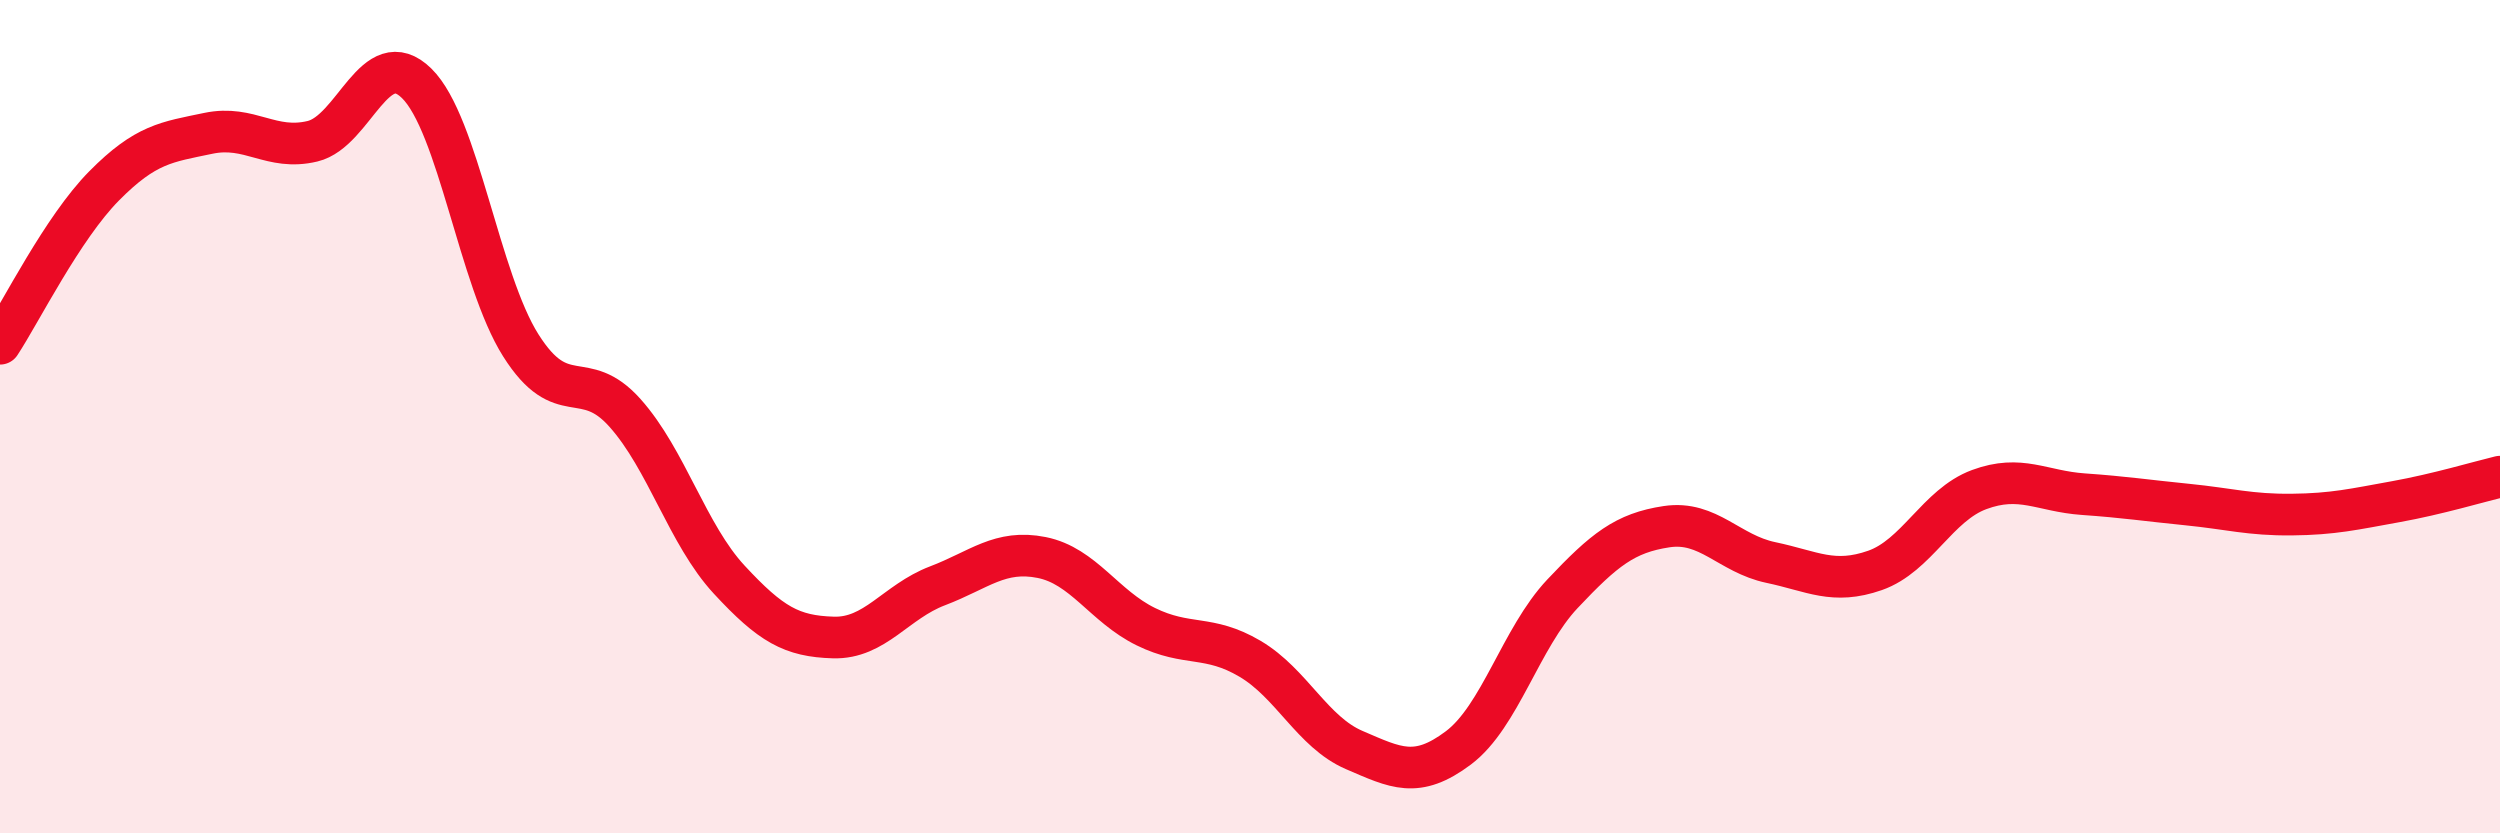
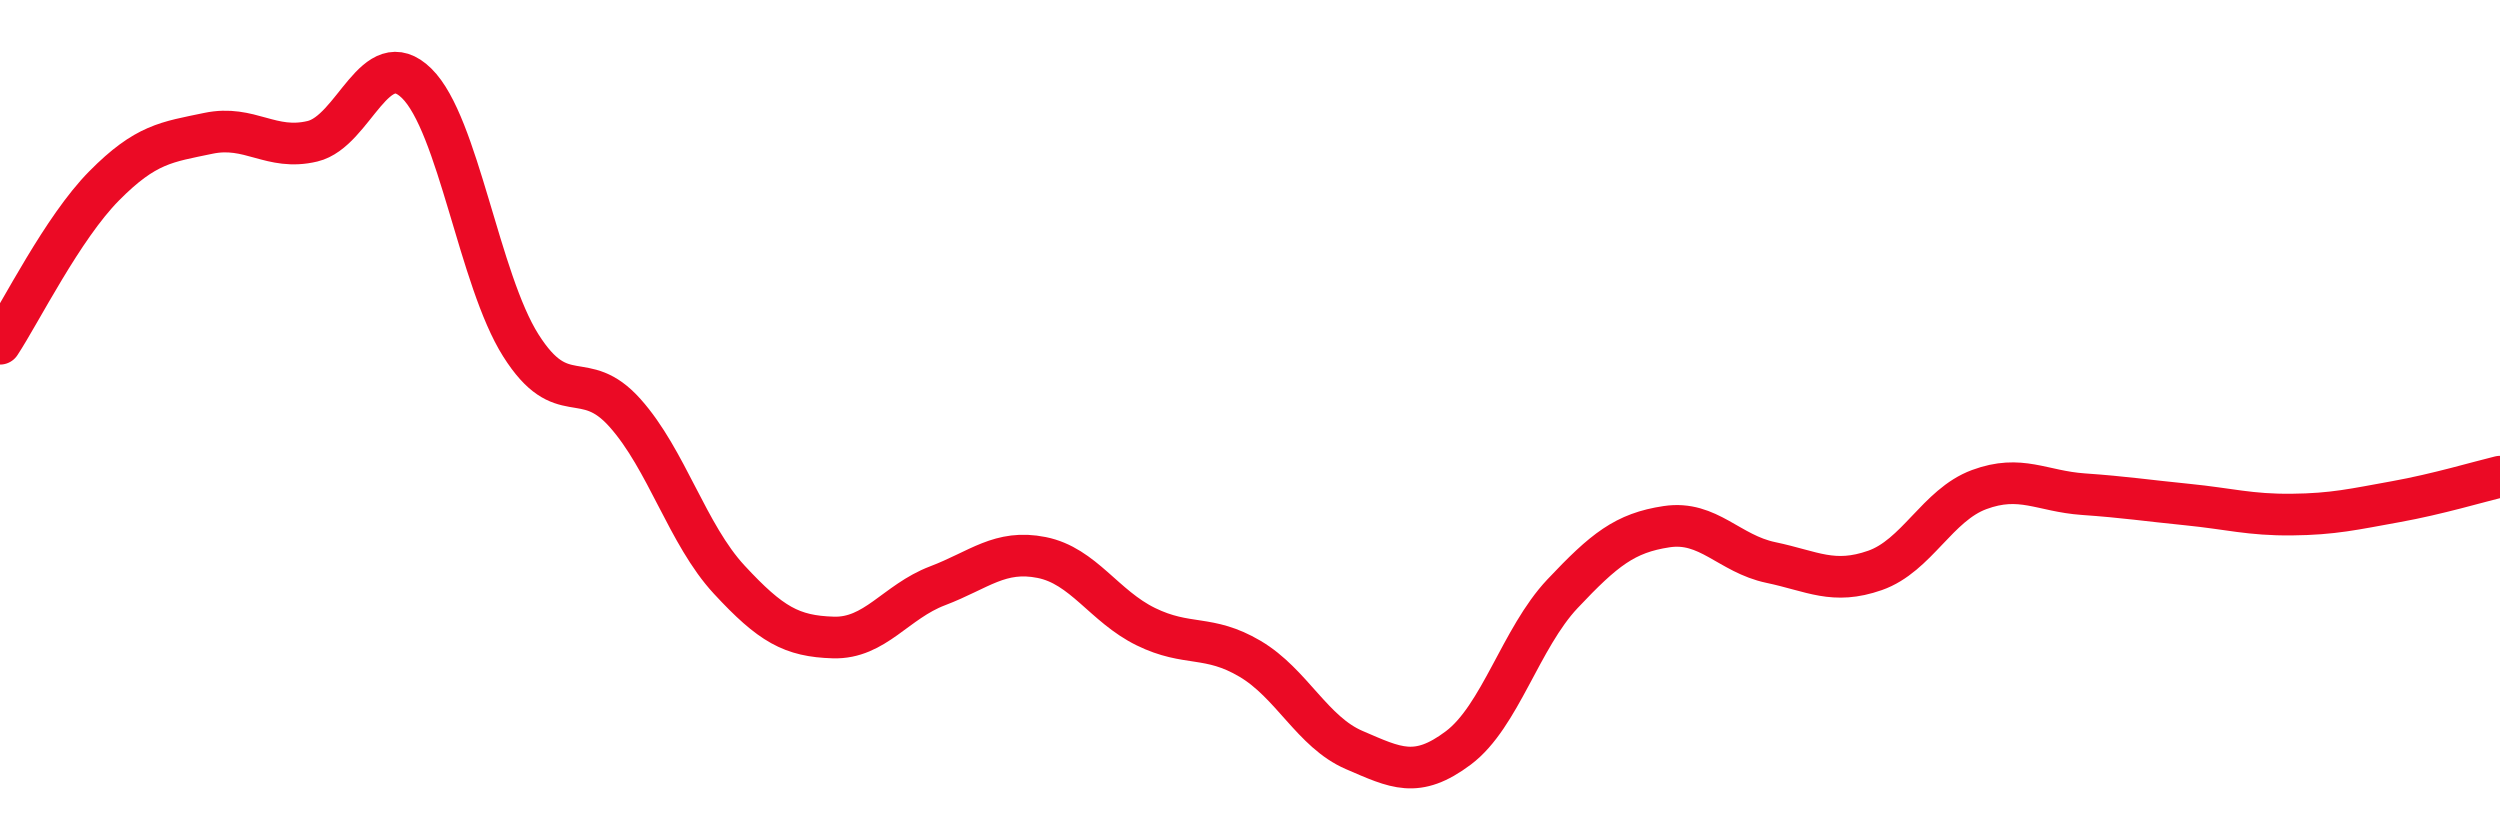
<svg xmlns="http://www.w3.org/2000/svg" width="60" height="20" viewBox="0 0 60 20">
-   <path d="M 0,8.25 C 0.5,7.49 1.5,5.47 2.5,4.46 C 3.5,3.45 4,3.41 5,3.2 C 6,2.99 6.5,3.63 7.5,3.39 C 8.5,3.15 9,1.02 10,2 C 11,2.98 11.5,6.71 12.5,8.29 C 13.5,9.87 14,8.79 15,9.91 C 16,11.03 16.5,12.83 17.5,13.91 C 18.5,14.99 19,15.27 20,15.3 C 21,15.33 21.5,14.44 22.5,14.06 C 23.5,13.68 24,13.18 25,13.38 C 26,13.58 26.5,14.55 27.5,15.04 C 28.5,15.53 29,15.22 30,15.81 C 31,16.4 31.5,17.57 32.5,18 C 33.5,18.43 34,18.7 35,17.95 C 36,17.2 36.5,15.31 37.5,14.25 C 38.5,13.19 39,12.79 40,12.64 C 41,12.49 41.5,13.29 42.5,13.5 C 43.5,13.71 44,14.04 45,13.69 C 46,13.34 46.5,12.12 47.5,11.75 C 48.5,11.38 49,11.79 50,11.86 C 51,11.93 51.5,12.01 52.5,12.11 C 53.5,12.21 54,12.36 55,12.35 C 56,12.34 56.5,12.22 57.5,12.04 C 58.5,11.86 59.5,11.56 60,11.44L60 20L0 20Z" fill="#EB0A25" opacity="0.1" stroke-linecap="round" stroke-linejoin="round" />
  <path d="M 0,8.25 C 0.5,7.49 1.5,5.47 2.5,4.46 C 3.5,3.45 4,3.41 5,3.2 C 6,2.99 6.5,3.63 7.5,3.39 C 8.5,3.15 9,1.02 10,2 C 11,2.98 11.5,6.71 12.5,8.29 C 13.5,9.87 14,8.79 15,9.91 C 16,11.03 16.5,12.83 17.5,13.91 C 18.5,14.99 19,15.27 20,15.3 C 21,15.33 21.5,14.44 22.5,14.06 C 23.5,13.68 24,13.18 25,13.38 C 26,13.58 26.5,14.55 27.5,15.04 C 28.5,15.53 29,15.22 30,15.81 C 31,16.4 31.5,17.57 32.5,18 C 33.5,18.43 34,18.7 35,17.95 C 36,17.2 36.5,15.31 37.5,14.25 C 38.5,13.19 39,12.79 40,12.64 C 41,12.49 41.5,13.29 42.5,13.5 C 43.5,13.71 44,14.04 45,13.69 C 46,13.34 46.5,12.12 47.5,11.75 C 48.5,11.38 49,11.79 50,11.86 C 51,11.93 51.5,12.01 52.5,12.11 C 53.5,12.21 54,12.36 55,12.35 C 56,12.34 56.5,12.22 57.5,12.04 C 58.5,11.86 59.5,11.56 60,11.44" stroke="#EB0A25" stroke-width="1" fill="none" stroke-linecap="round" stroke-linejoin="round" />
</svg>